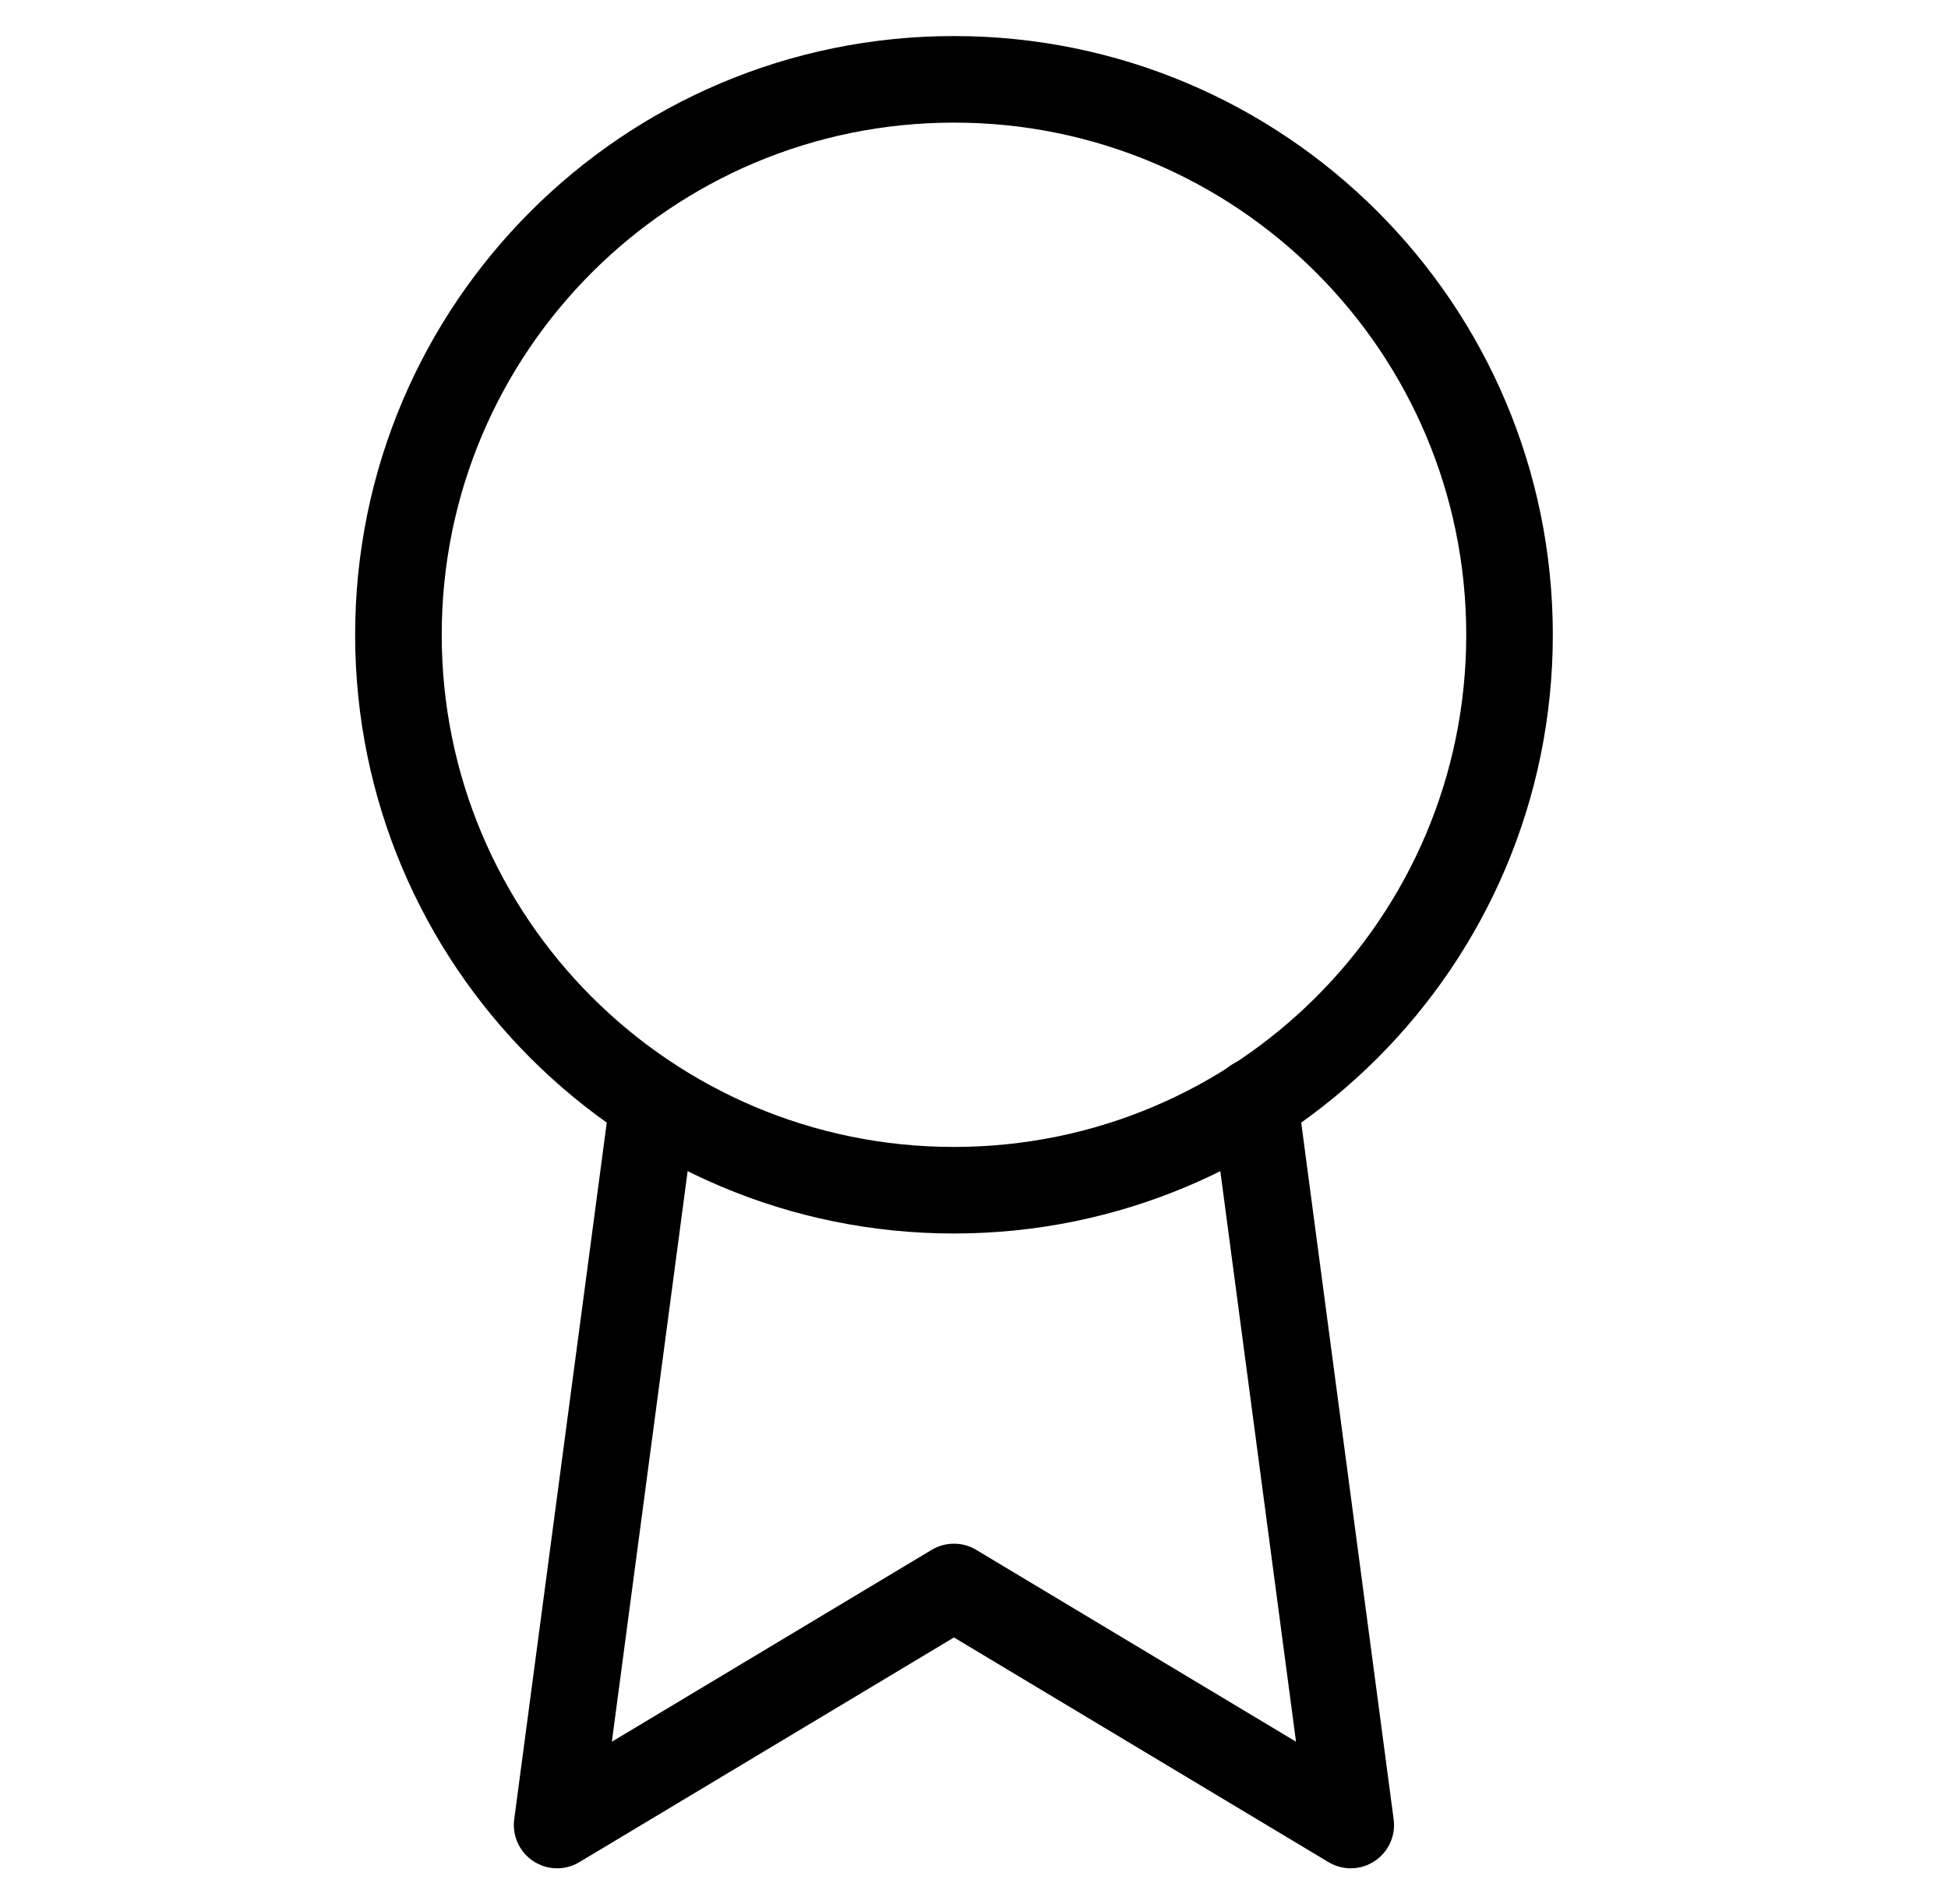
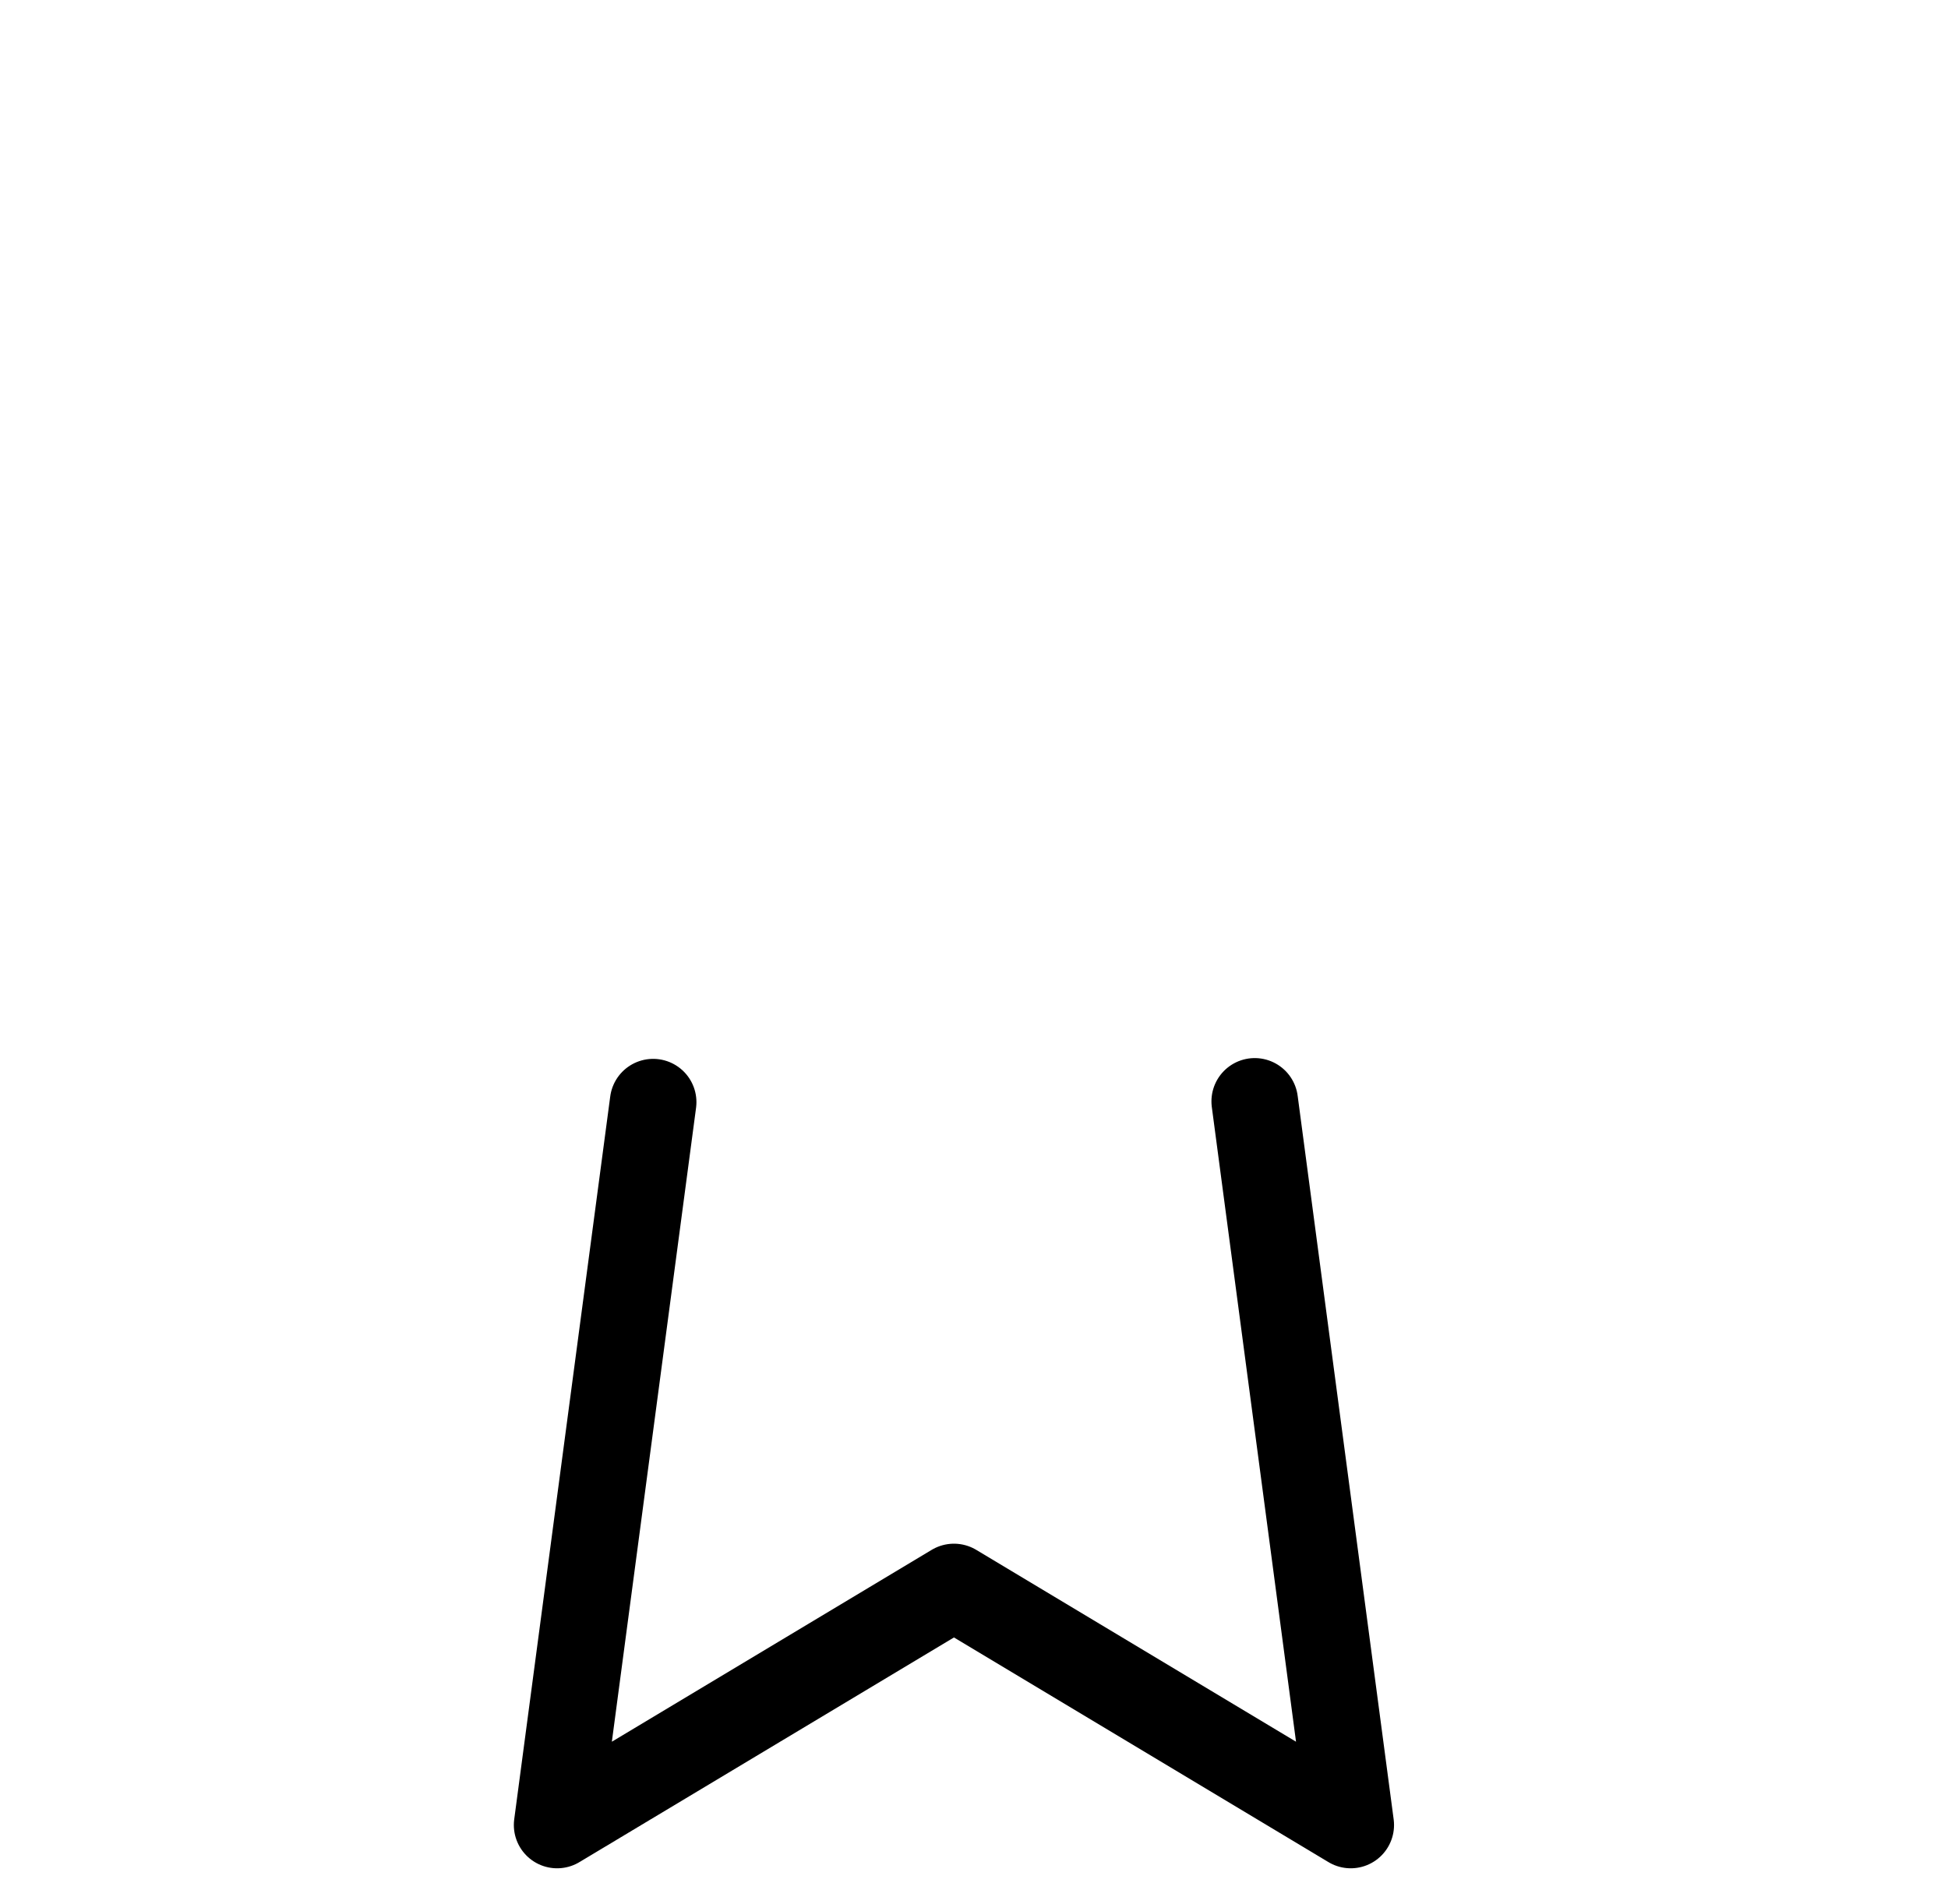
<svg xmlns="http://www.w3.org/2000/svg" width="45" height="44" viewBox="0 0 45 44" fill="none">
-   <path d="M22.037 27.5C29.125 27.5 34.871 21.754 34.871 14.667C34.871 7.579 29.125 1.833 22.037 1.833C14.95 1.833 9.204 7.579 9.204 14.667C9.204 21.754 14.95 27.5 22.037 27.5Z" stroke="black" stroke-width="2" stroke-linecap="round" stroke-linejoin="round" />
  <path d="M15.088 25.465L12.87 42.167L22.037 36.667L31.203 42.167L28.985 25.447" stroke="black" stroke-width="2" stroke-linecap="round" stroke-linejoin="round" />
</svg>